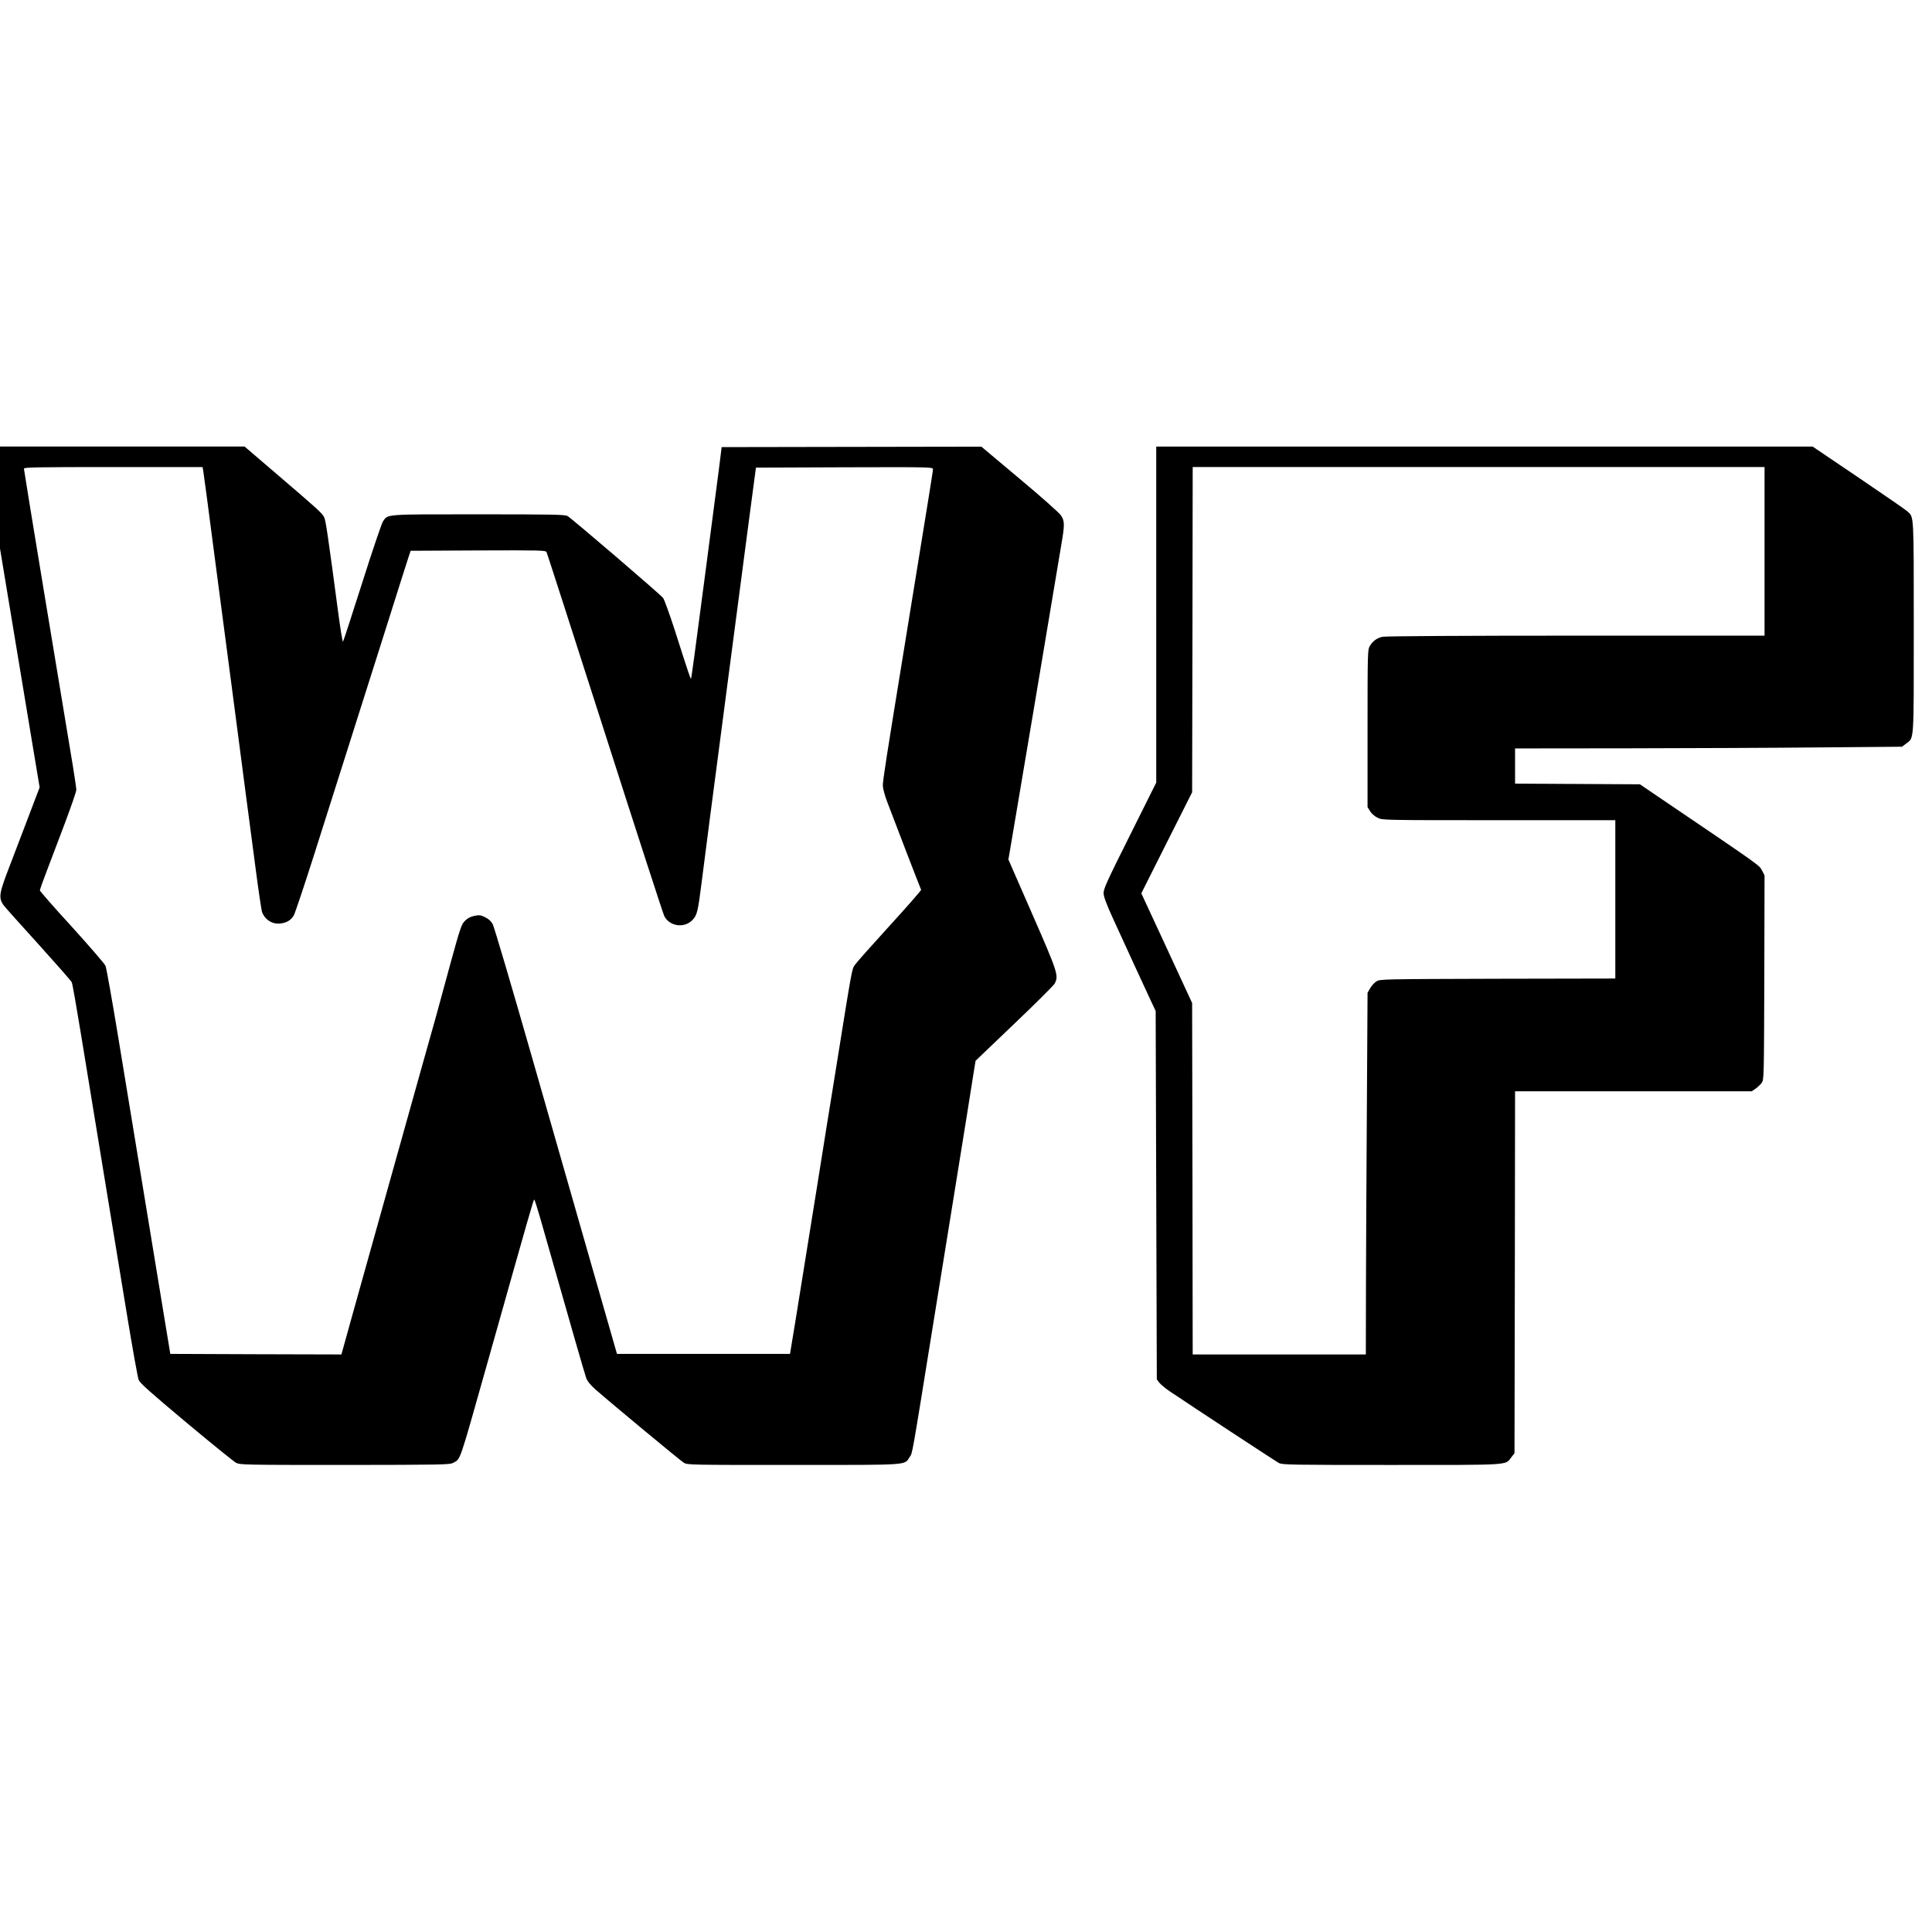
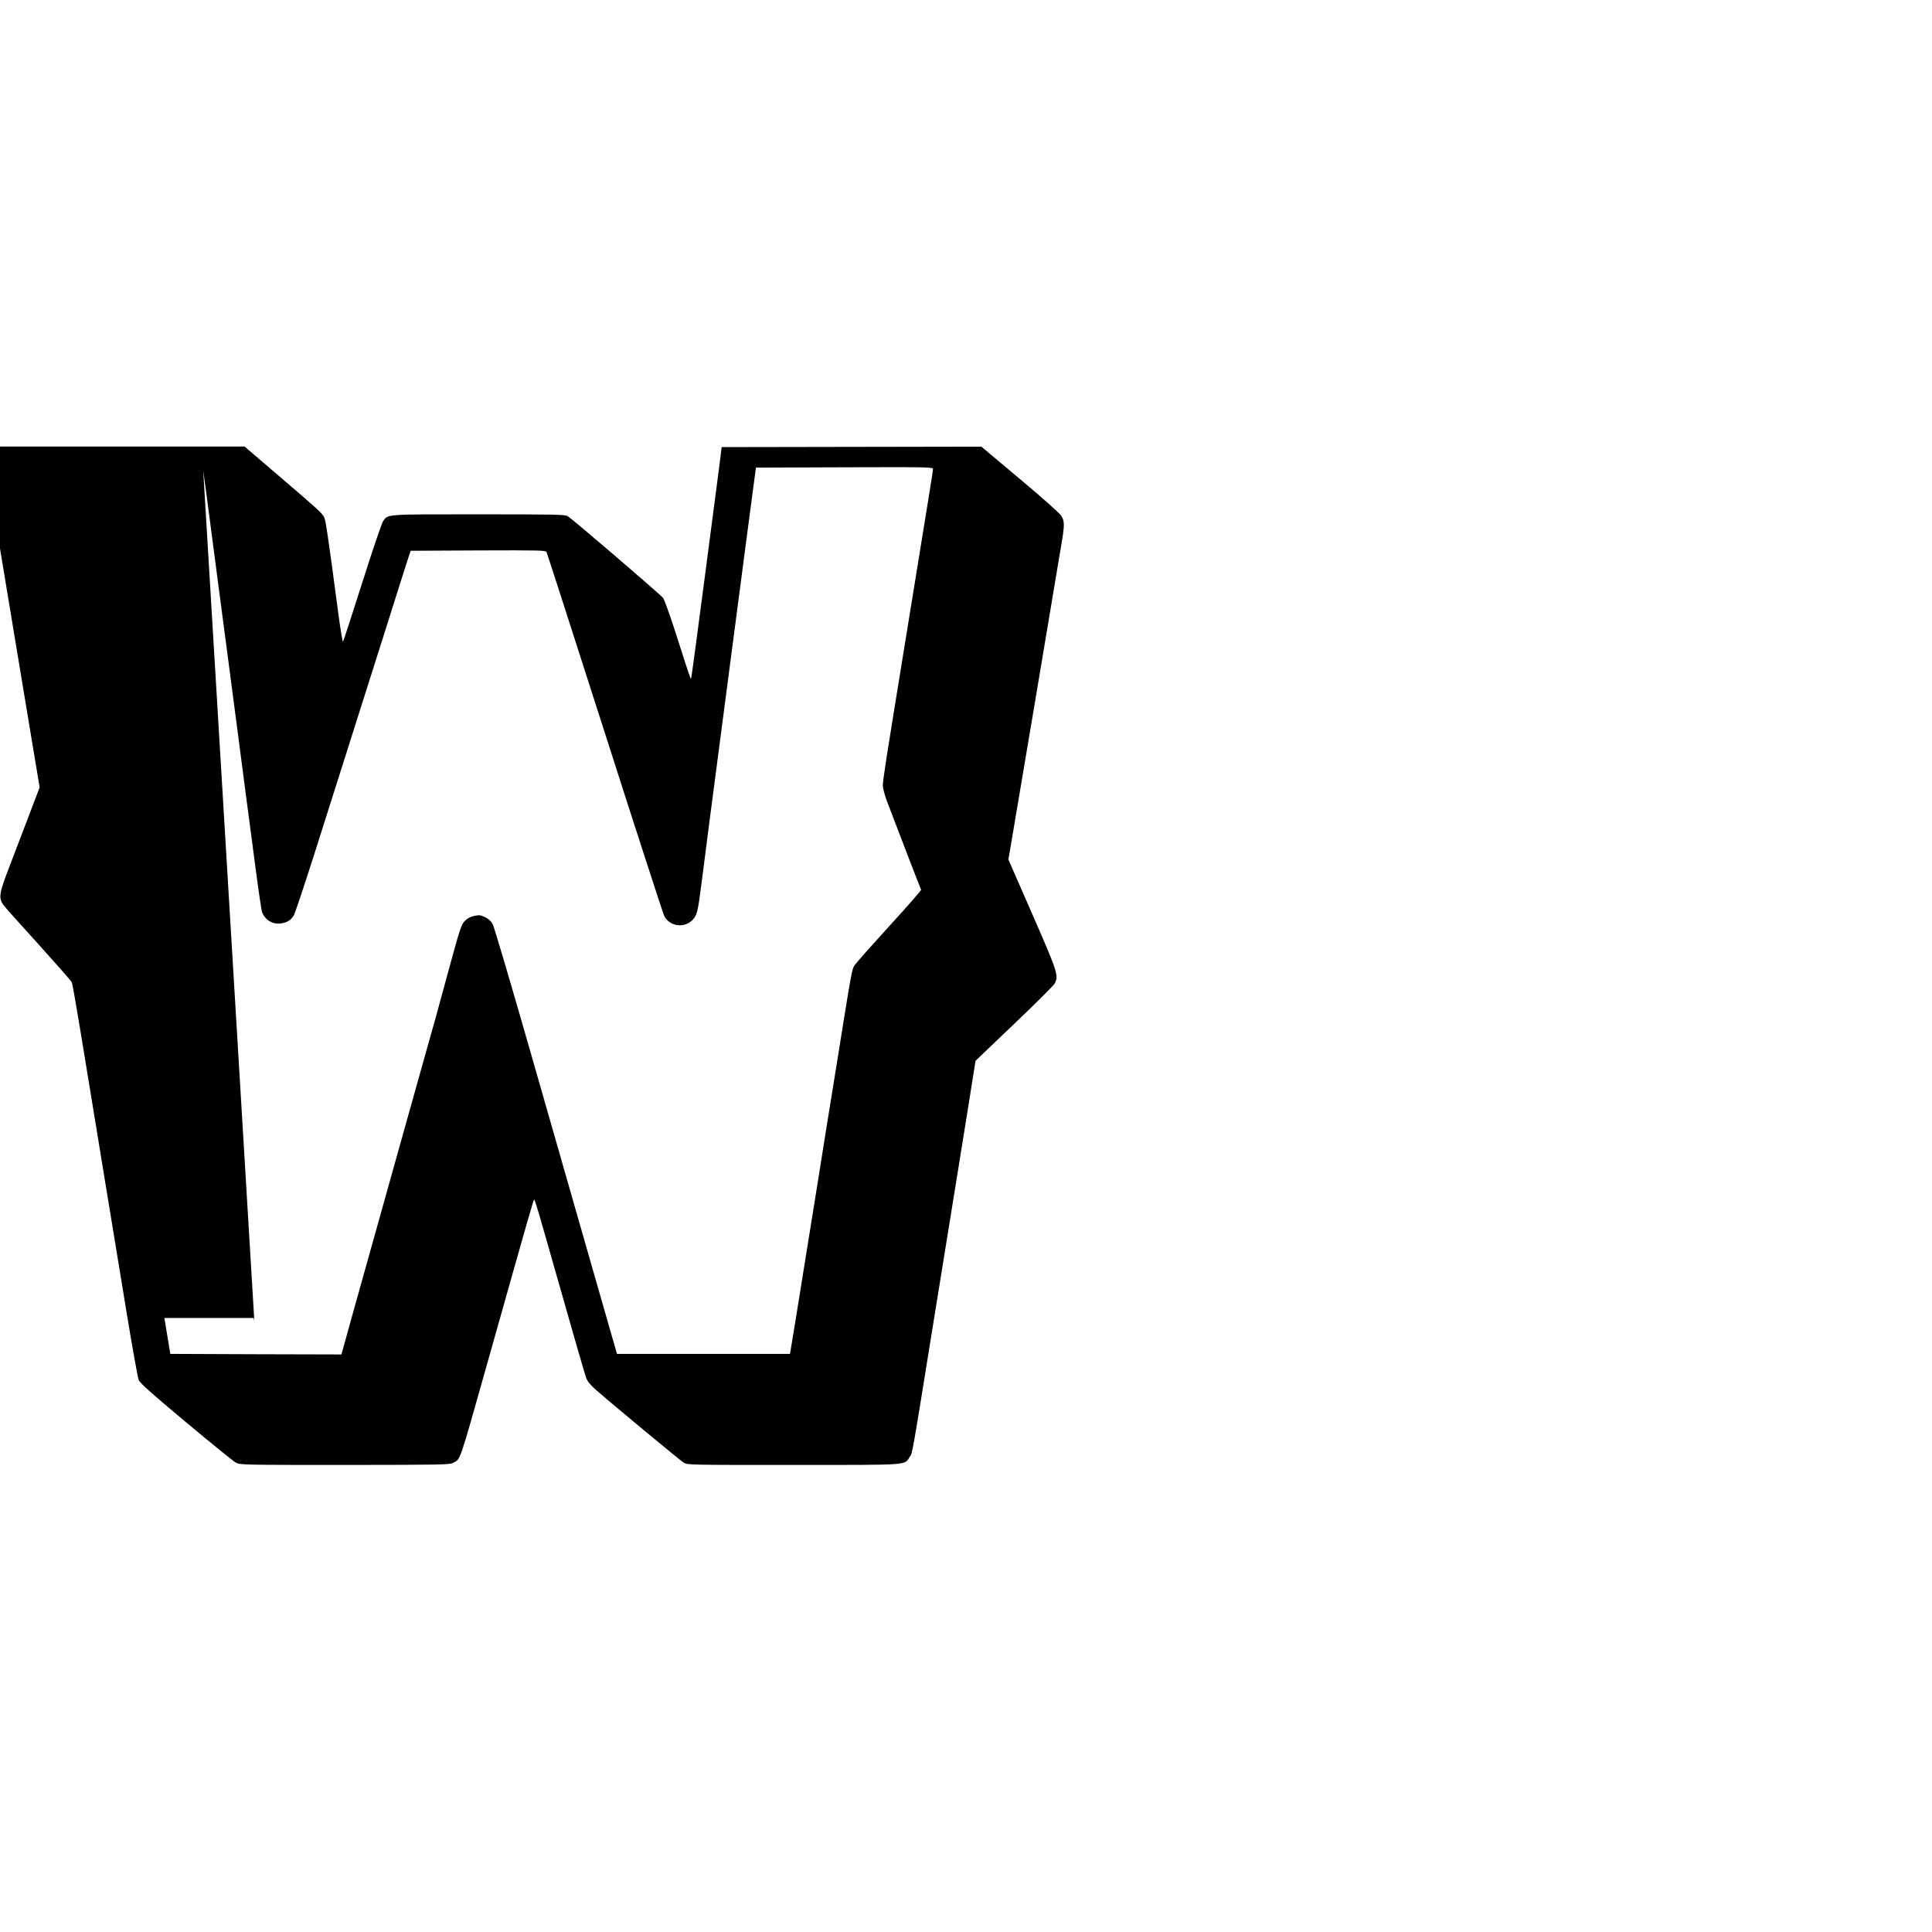
<svg xmlns="http://www.w3.org/2000/svg" version="1.0" width="1696pt" height="1696pt" viewBox="0 0 1696 1696" preserveAspectRatio="xMidYMid meet">
  <g transform="translate(0,1696) scale(0.1,-0.1)" fill="#000000" stroke="none">
-     <path d="M0 12593 l0 -448 106 -640 c58 -352 136 -824 174 -1049 l68 -408 -115 -302 c-63 -165 -132 -346 -153 -401 -87 -225 -93 -265 -52 -327 9 -14 147 -168 305 -342 158 -175 292 -327 297 -339 6 -12 42 -218 81 -457 39 -239 124 -761 190 -1160 65 -399 160 -975 210 -1280 50 -305 98 -572 106 -593 13 -30 98 -106 417 -373 221 -185 418 -344 438 -355 36 -18 70 -19 955 -19 846 1 920 2 950 18 68 37 49 -17 293 847 386 1369 413 1465 420 1465 3 0 26 -73 52 -162 270 -950 391 -1370 404 -1405 11 -29 36 -60 82 -101 146 -128 743 -623 774 -642 32 -20 49 -20 961 -20 1036 0 974 -4 1022 69 26 38 15 -23 209 1181 41 256 112 690 156 965 122 754 177 1098 196 1222 l18 111 339 324 c186 177 346 337 355 353 37 70 29 95 -196 610 l-210 480 9 50 c5 28 104 615 220 1305 115 690 221 1319 234 1398 32 185 32 218 -1 267 -15 23 -174 164 -363 322 l-336 282 -1140 -2 -1140 -2 -8 -65 c-4 -36 -25 -200 -47 -365 -21 -165 -60 -457 -85 -650 -96 -733 -125 -948 -129 -952 -4 -5 -20 41 -145 433 -45 138 -90 262 -100 275 -25 32 -804 700 -839 719 -23 13 -130 15 -782 15 -833 0 -792 3 -838 -62 -11 -16 -93 -257 -182 -538 -89 -280 -165 -513 -169 -518 -4 -4 -24 118 -44 270 -89 672 -108 795 -121 822 -20 38 -52 67 -400 365 l-299 256 -1074 0 -1073 0 0 -447z m1784 235 c5 -30 29 -207 136 -1028 17 -129 53 -406 81 -615 27 -209 65 -497 84 -640 43 -333 102 -778 160 -1218 25 -191 50 -360 56 -375 26 -67 90 -107 160 -99 57 7 92 28 118 71 10 17 92 261 181 541 280 882 432 1361 625 1970 102 325 194 613 203 640 l17 50 592 3 c556 2 593 1 601 -15 5 -10 235 -724 512 -1588 276 -863 511 -1586 521 -1606 47 -93 179 -110 250 -33 39 42 46 74 79 334 16 129 50 388 74 575 25 187 61 462 80 610 19 149 58 441 85 650 116 885 133 1013 166 1265 19 146 43 326 53 400 l18 135 777 3 c754 2 777 2 777 -17 0 -18 -24 -164 -255 -1586 -157 -964 -185 -1143 -185 -1190 0 -25 16 -86 39 -146 63 -168 292 -762 297 -770 2 -4 -122 -147 -277 -316 -154 -169 -292 -324 -305 -344 -26 -38 -23 -20 -164 -901 -22 -137 -58 -359 -80 -495 -22 -137 -62 -387 -89 -558 -112 -697 -145 -903 -189 -1175 l-47 -285 -760 0 -759 0 -218 760 c-120 418 -360 1257 -534 1865 -174 608 -326 1123 -338 1145 -14 28 -35 47 -67 63 -41 20 -51 21 -96 12 -35 -8 -60 -21 -83 -45 -30 -31 -40 -61 -127 -377 -51 -189 -106 -390 -122 -448 -17 -58 -181 -645 -366 -1305 -185 -660 -353 -1263 -375 -1340 -21 -77 -51 -184 -66 -238 l-27 -97 -751 2 -751 3 -52 315 c-60 367 -260 1583 -403 2452 -55 334 -106 622 -114 640 -8 18 -141 172 -295 342 -155 169 -281 313 -281 320 0 6 26 81 59 166 32 85 104 275 160 422 55 147 101 279 101 295 0 15 -22 163 -50 328 -27 165 -131 790 -230 1388 -99 599 -180 1095 -180 1103 0 12 108 14 784 14 l784 0 6 -32z" />
-     <path d="M10150 11565 l0 -1475 -232 -465 c-205 -410 -232 -470 -230 -508 1 -30 27 -99 86 -228 130 -285 258 -562 317 -689 l54 -115 5 -1617 5 -1617 21 -28 c12 -15 52 -49 90 -75 214 -144 934 -617 961 -631 29 -16 118 -17 988 -17 1057 0 998 -4 1051 66 l29 37 3 1589 2 1588 1039 0 1038 0 33 22 c18 13 43 36 54 51 21 28 21 33 24 926 l2 897 -23 44 c-24 46 -9 35 -912 647 l-159 108 -548 3 -548 3 0 154 0 155 988 1 c543 1 1307 4 1698 8 l711 6 35 27 c72 55 68 -9 68 1022 0 1008 2 964 -56 1017 -16 15 -210 148 -431 298 l-401 271 -2881 0 -2881 0 0 -1475z m5340 555 l0 -740 -1657 0 c-960 0 -1675 -4 -1697 -10 -49 -11 -85 -37 -111 -81 -19 -33 -20 -52 -20 -724 l0 -690 23 -37 c13 -21 40 -45 66 -57 42 -21 51 -21 1064 -21 l1022 0 0 -695 0 -695 -1032 -2 c-1011 -3 -1034 -3 -1065 -23 -18 -11 -42 -38 -55 -60 l-23 -40 -6 -1010 c-4 -555 -7 -1270 -8 -1587 l-1 -578 -760 0 -760 0 -2 1543 -3 1542 -223 482 -223 481 223 444 223 443 3 1428 2 1427 2510 0 2510 0 0 -740z" />
+     <path d="M0 12593 l0 -448 106 -640 c58 -352 136 -824 174 -1049 l68 -408 -115 -302 c-63 -165 -132 -346 -153 -401 -87 -225 -93 -265 -52 -327 9 -14 147 -168 305 -342 158 -175 292 -327 297 -339 6 -12 42 -218 81 -457 39 -239 124 -761 190 -1160 65 -399 160 -975 210 -1280 50 -305 98 -572 106 -593 13 -30 98 -106 417 -373 221 -185 418 -344 438 -355 36 -18 70 -19 955 -19 846 1 920 2 950 18 68 37 49 -17 293 847 386 1369 413 1465 420 1465 3 0 26 -73 52 -162 270 -950 391 -1370 404 -1405 11 -29 36 -60 82 -101 146 -128 743 -623 774 -642 32 -20 49 -20 961 -20 1036 0 974 -4 1022 69 26 38 15 -23 209 1181 41 256 112 690 156 965 122 754 177 1098 196 1222 l18 111 339 324 c186 177 346 337 355 353 37 70 29 95 -196 610 l-210 480 9 50 c5 28 104 615 220 1305 115 690 221 1319 234 1398 32 185 32 218 -1 267 -15 23 -174 164 -363 322 l-336 282 -1140 -2 -1140 -2 -8 -65 c-4 -36 -25 -200 -47 -365 -21 -165 -60 -457 -85 -650 -96 -733 -125 -948 -129 -952 -4 -5 -20 41 -145 433 -45 138 -90 262 -100 275 -25 32 -804 700 -839 719 -23 13 -130 15 -782 15 -833 0 -792 3 -838 -62 -11 -16 -93 -257 -182 -538 -89 -280 -165 -513 -169 -518 -4 -4 -24 118 -44 270 -89 672 -108 795 -121 822 -20 38 -52 67 -400 365 l-299 256 -1074 0 -1073 0 0 -447z m1784 235 c5 -30 29 -207 136 -1028 17 -129 53 -406 81 -615 27 -209 65 -497 84 -640 43 -333 102 -778 160 -1218 25 -191 50 -360 56 -375 26 -67 90 -107 160 -99 57 7 92 28 118 71 10 17 92 261 181 541 280 882 432 1361 625 1970 102 325 194 613 203 640 l17 50 592 3 c556 2 593 1 601 -15 5 -10 235 -724 512 -1588 276 -863 511 -1586 521 -1606 47 -93 179 -110 250 -33 39 42 46 74 79 334 16 129 50 388 74 575 25 187 61 462 80 610 19 149 58 441 85 650 116 885 133 1013 166 1265 19 146 43 326 53 400 l18 135 777 3 c754 2 777 2 777 -17 0 -18 -24 -164 -255 -1586 -157 -964 -185 -1143 -185 -1190 0 -25 16 -86 39 -146 63 -168 292 -762 297 -770 2 -4 -122 -147 -277 -316 -154 -169 -292 -324 -305 -344 -26 -38 -23 -20 -164 -901 -22 -137 -58 -359 -80 -495 -22 -137 -62 -387 -89 -558 -112 -697 -145 -903 -189 -1175 l-47 -285 -760 0 -759 0 -218 760 c-120 418 -360 1257 -534 1865 -174 608 -326 1123 -338 1145 -14 28 -35 47 -67 63 -41 20 -51 21 -96 12 -35 -8 -60 -21 -83 -45 -30 -31 -40 -61 -127 -377 -51 -189 -106 -390 -122 -448 -17 -58 -181 -645 -366 -1305 -185 -660 -353 -1263 -375 -1340 -21 -77 -51 -184 -66 -238 l-27 -97 -751 2 -751 3 -52 315 l784 0 6 -32z" />
  </g>
</svg>